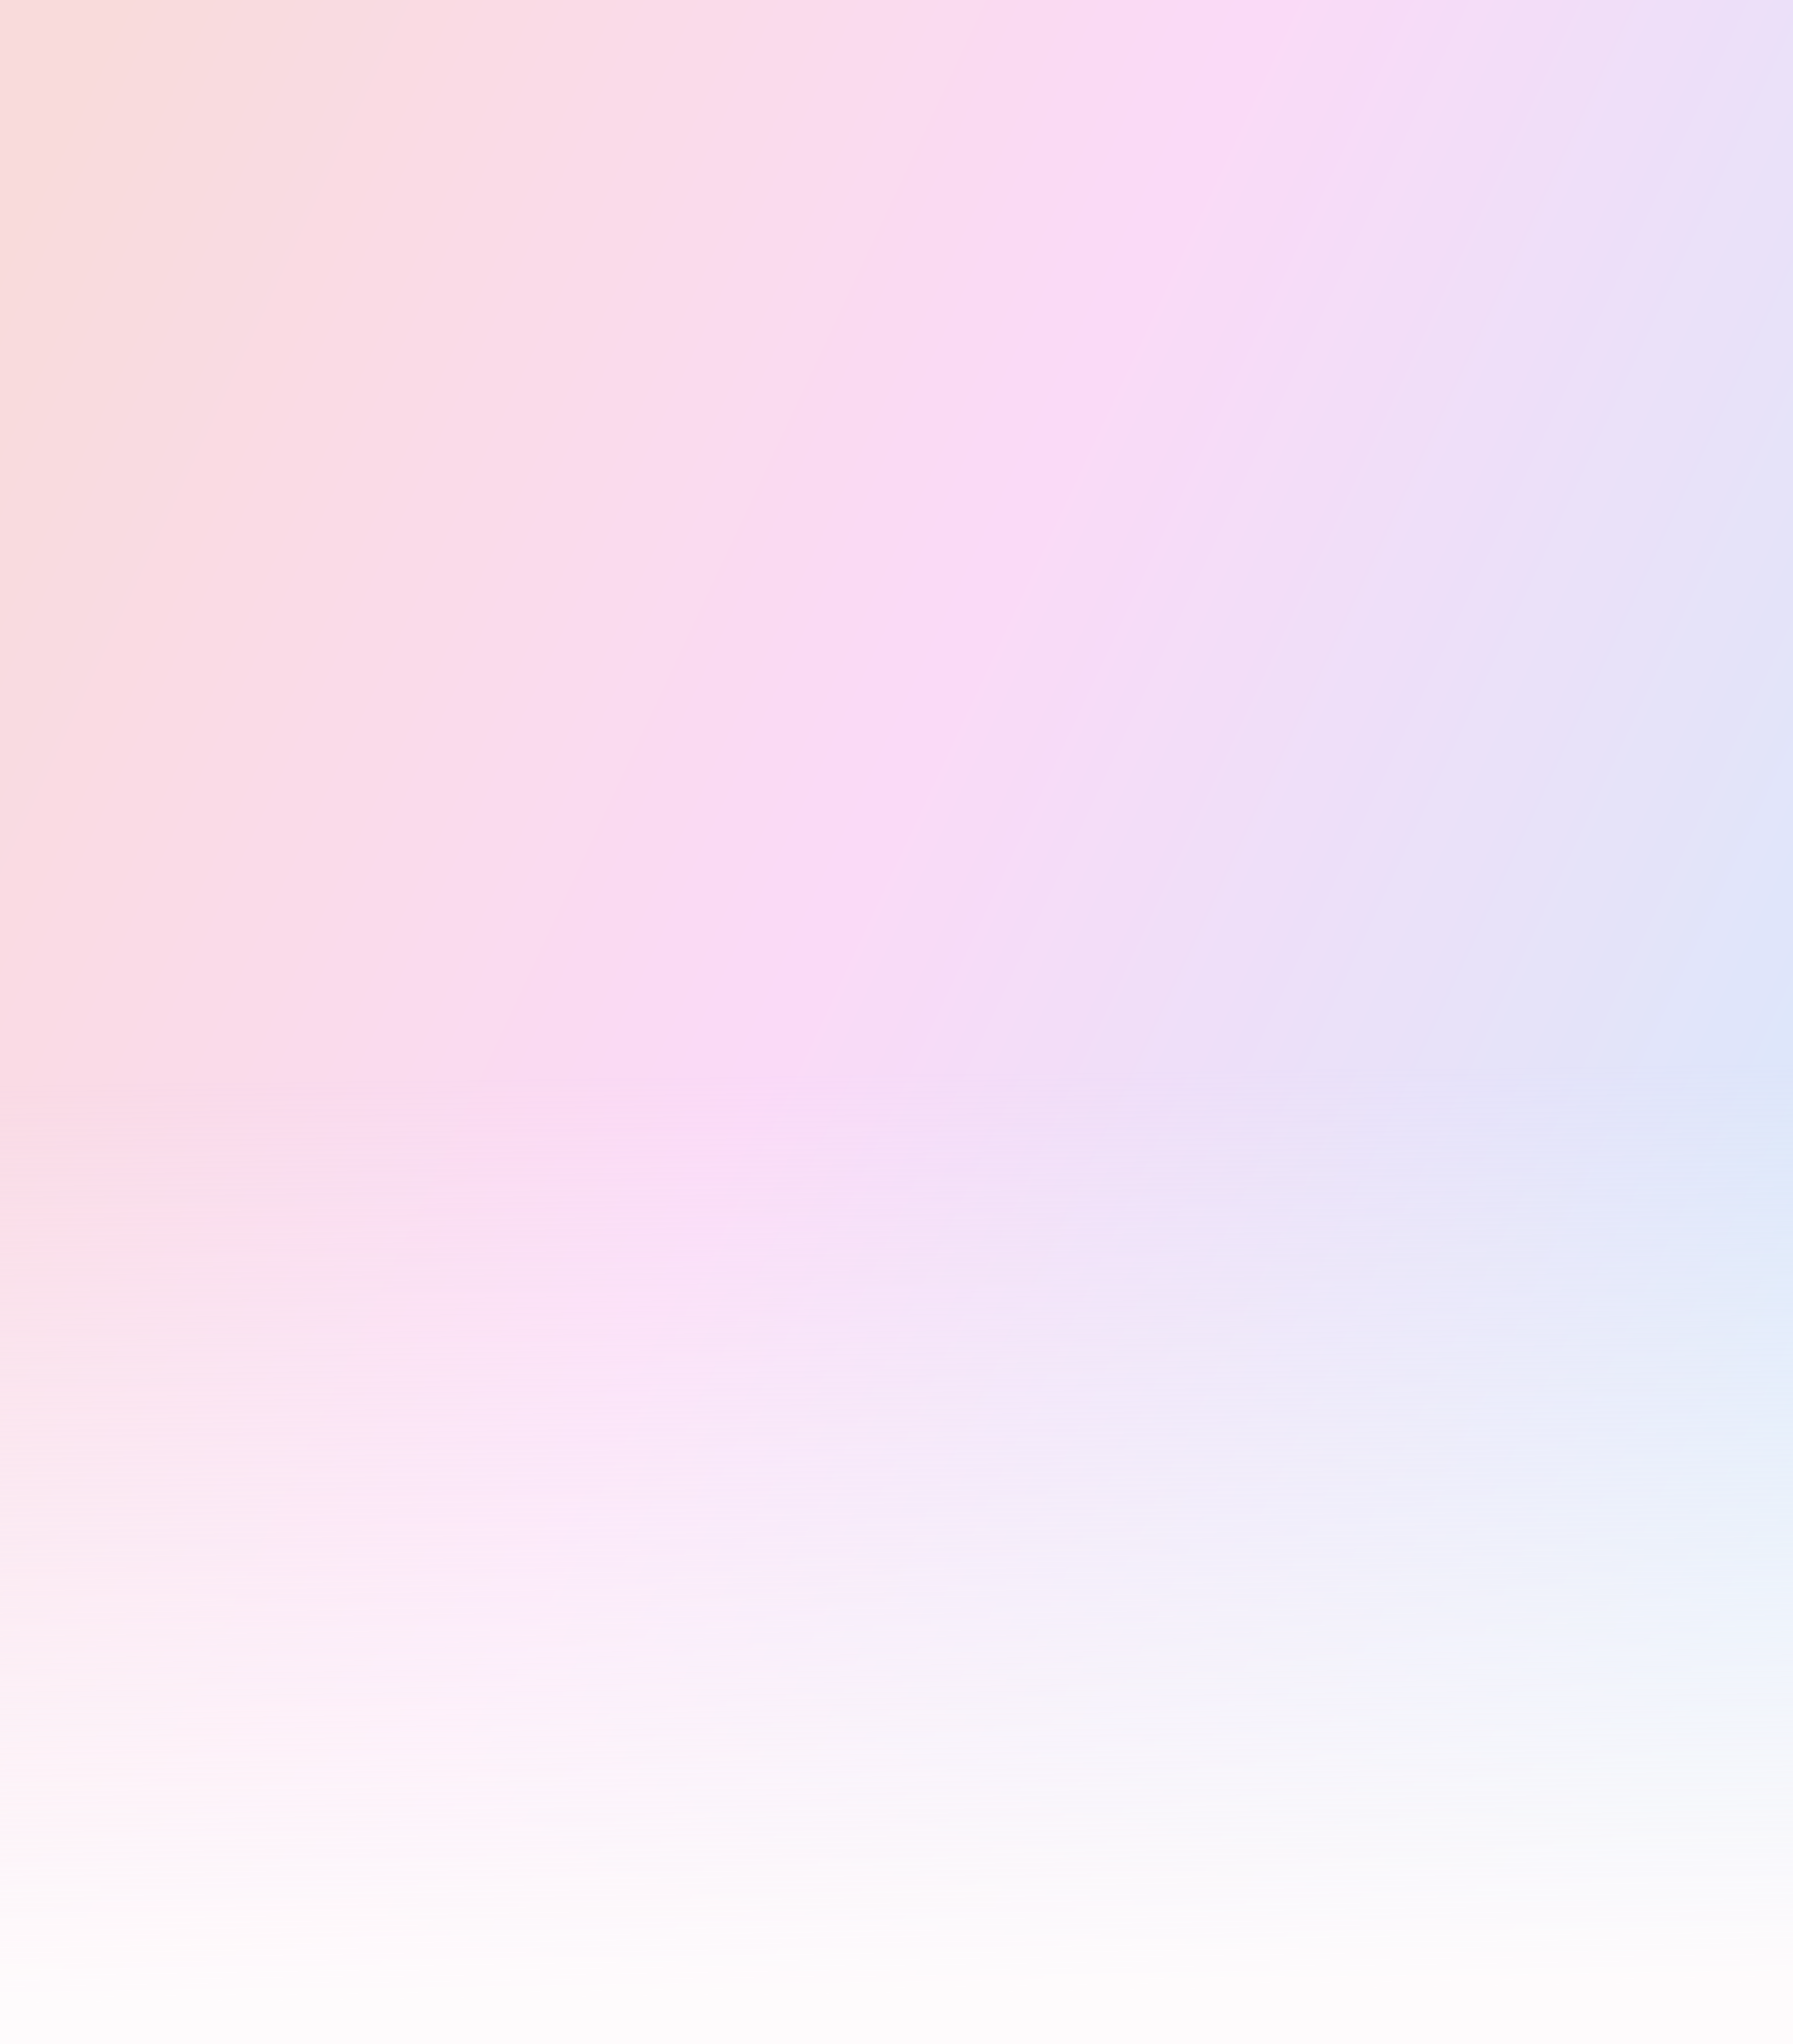
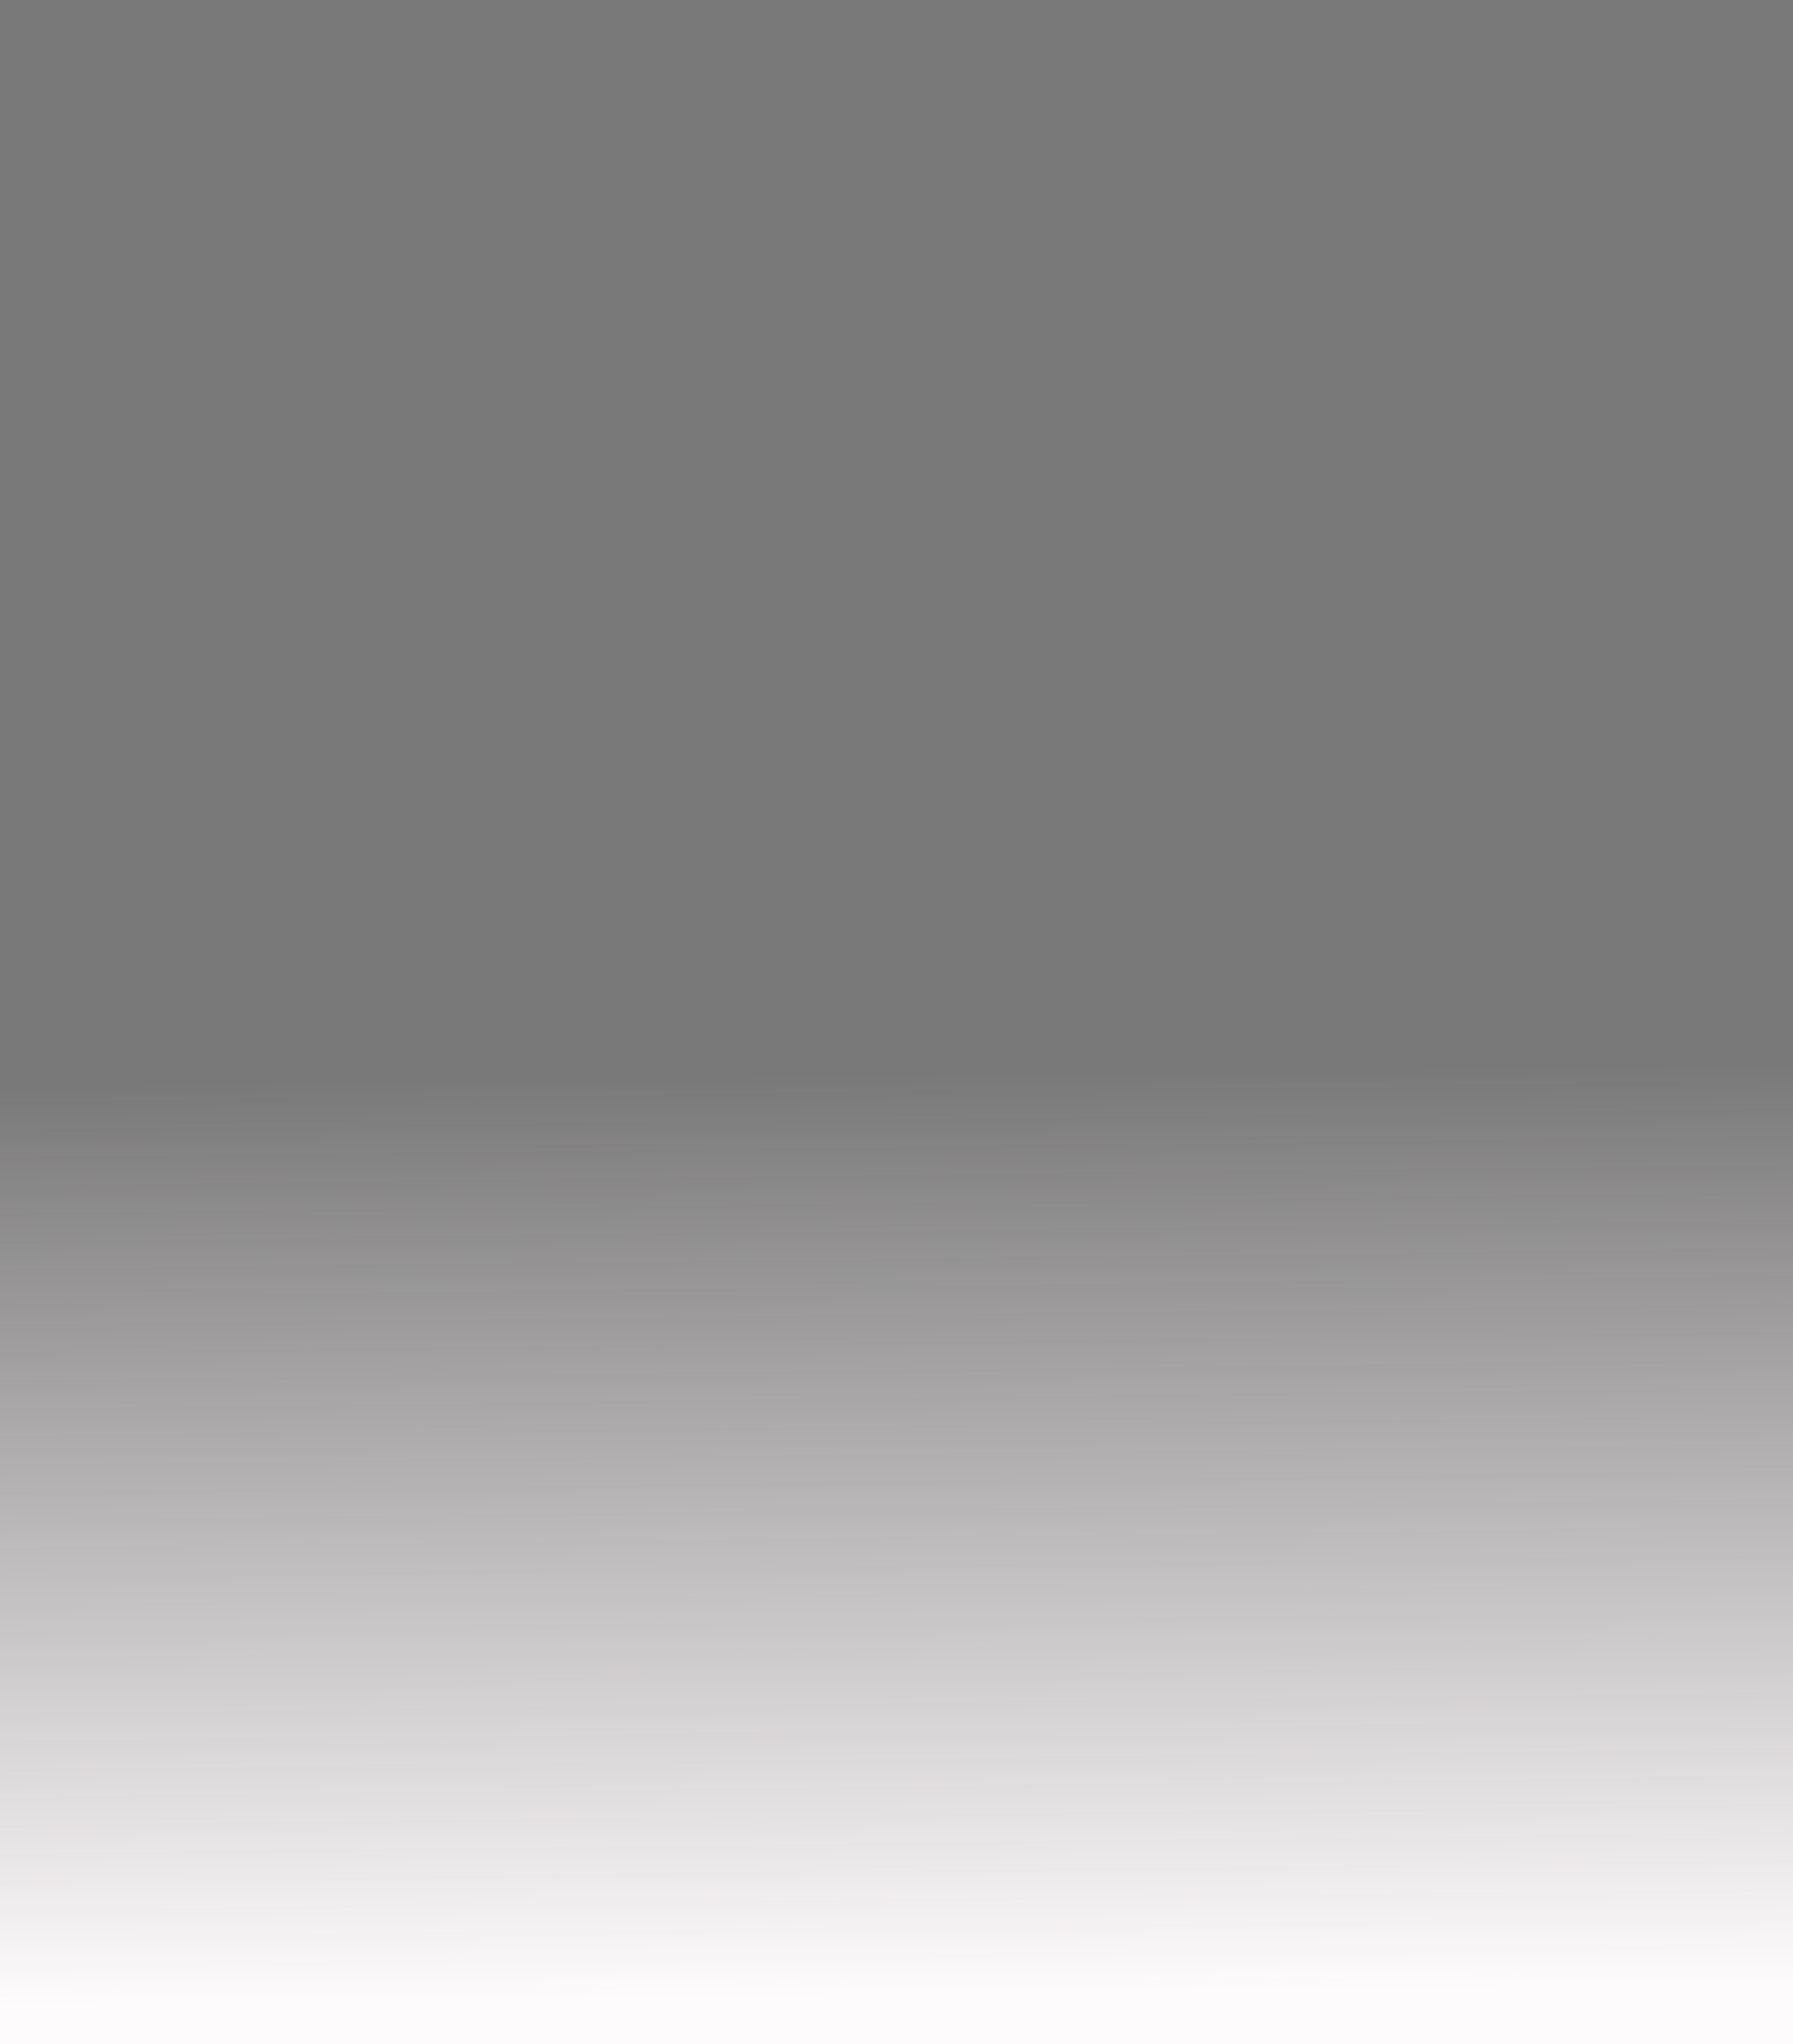
<svg xmlns="http://www.w3.org/2000/svg" version="1.1" id="Layer_1" x="0px" y="0px" viewBox="0 0 595.28 678.44" preserveAspectRatio="none" style="enable-background:new 0 0 595.28 678.44;" xml:space="preserve">
  <rect x="0" y="0" width="595.28" height="678.44" fill="#333333" stroke="none" />
  <style type="text/css">
	.st0{fill:url(#SVGID_1_);}
	.st1{fill:url(#SVGID_00000167379485807836800090000014036784772797734286_);}
	.st2{fill:url(#SVGID_00000102503242064827079830000013642254134688624525_);}
	.st3{fill:none;stroke:#531BCC;stroke-width:2;stroke-miterlimit:10;}
	.st4{fill:url(#SVGID_00000003071599635748757460000014197426794269390245_);}
	.st5{fill:url(#SVGID_00000152230619321478702350000018428817252936356767_);}
</style>
  <linearGradient id="SVGID_1_" gradientUnits="userSpaceOnUse" x1="-43.44" y1="179.067" x2="603.93" y2="483.039">
    <stop offset="0" style="stop-color:#F6CACA" />
    <stop offset="0.484" style="stop-color:#F8C8F5" />
    <stop offset="1" style="stop-color:#C3DEFA" />
  </linearGradient>
-   <rect x="-0.05" class="st0" width="595.37" height="678.44" />
  <linearGradient id="SVGID_00000165956626583281135010000001756222085118652051_" gradientUnits="userSpaceOnUse" x1="301.452" y1="662.211" x2="297.84" y2="356.327">
    <stop offset="0" style="stop-color:#FEFBFC" />
    <stop offset="1" style="stop-color:#FEFBFC;stop-opacity:0.35" />
  </linearGradient>
  <rect style="fill:url(#SVGID_00000165956626583281135010000001756222085118652051_);" width="595.28" height="678.44" />
</svg>